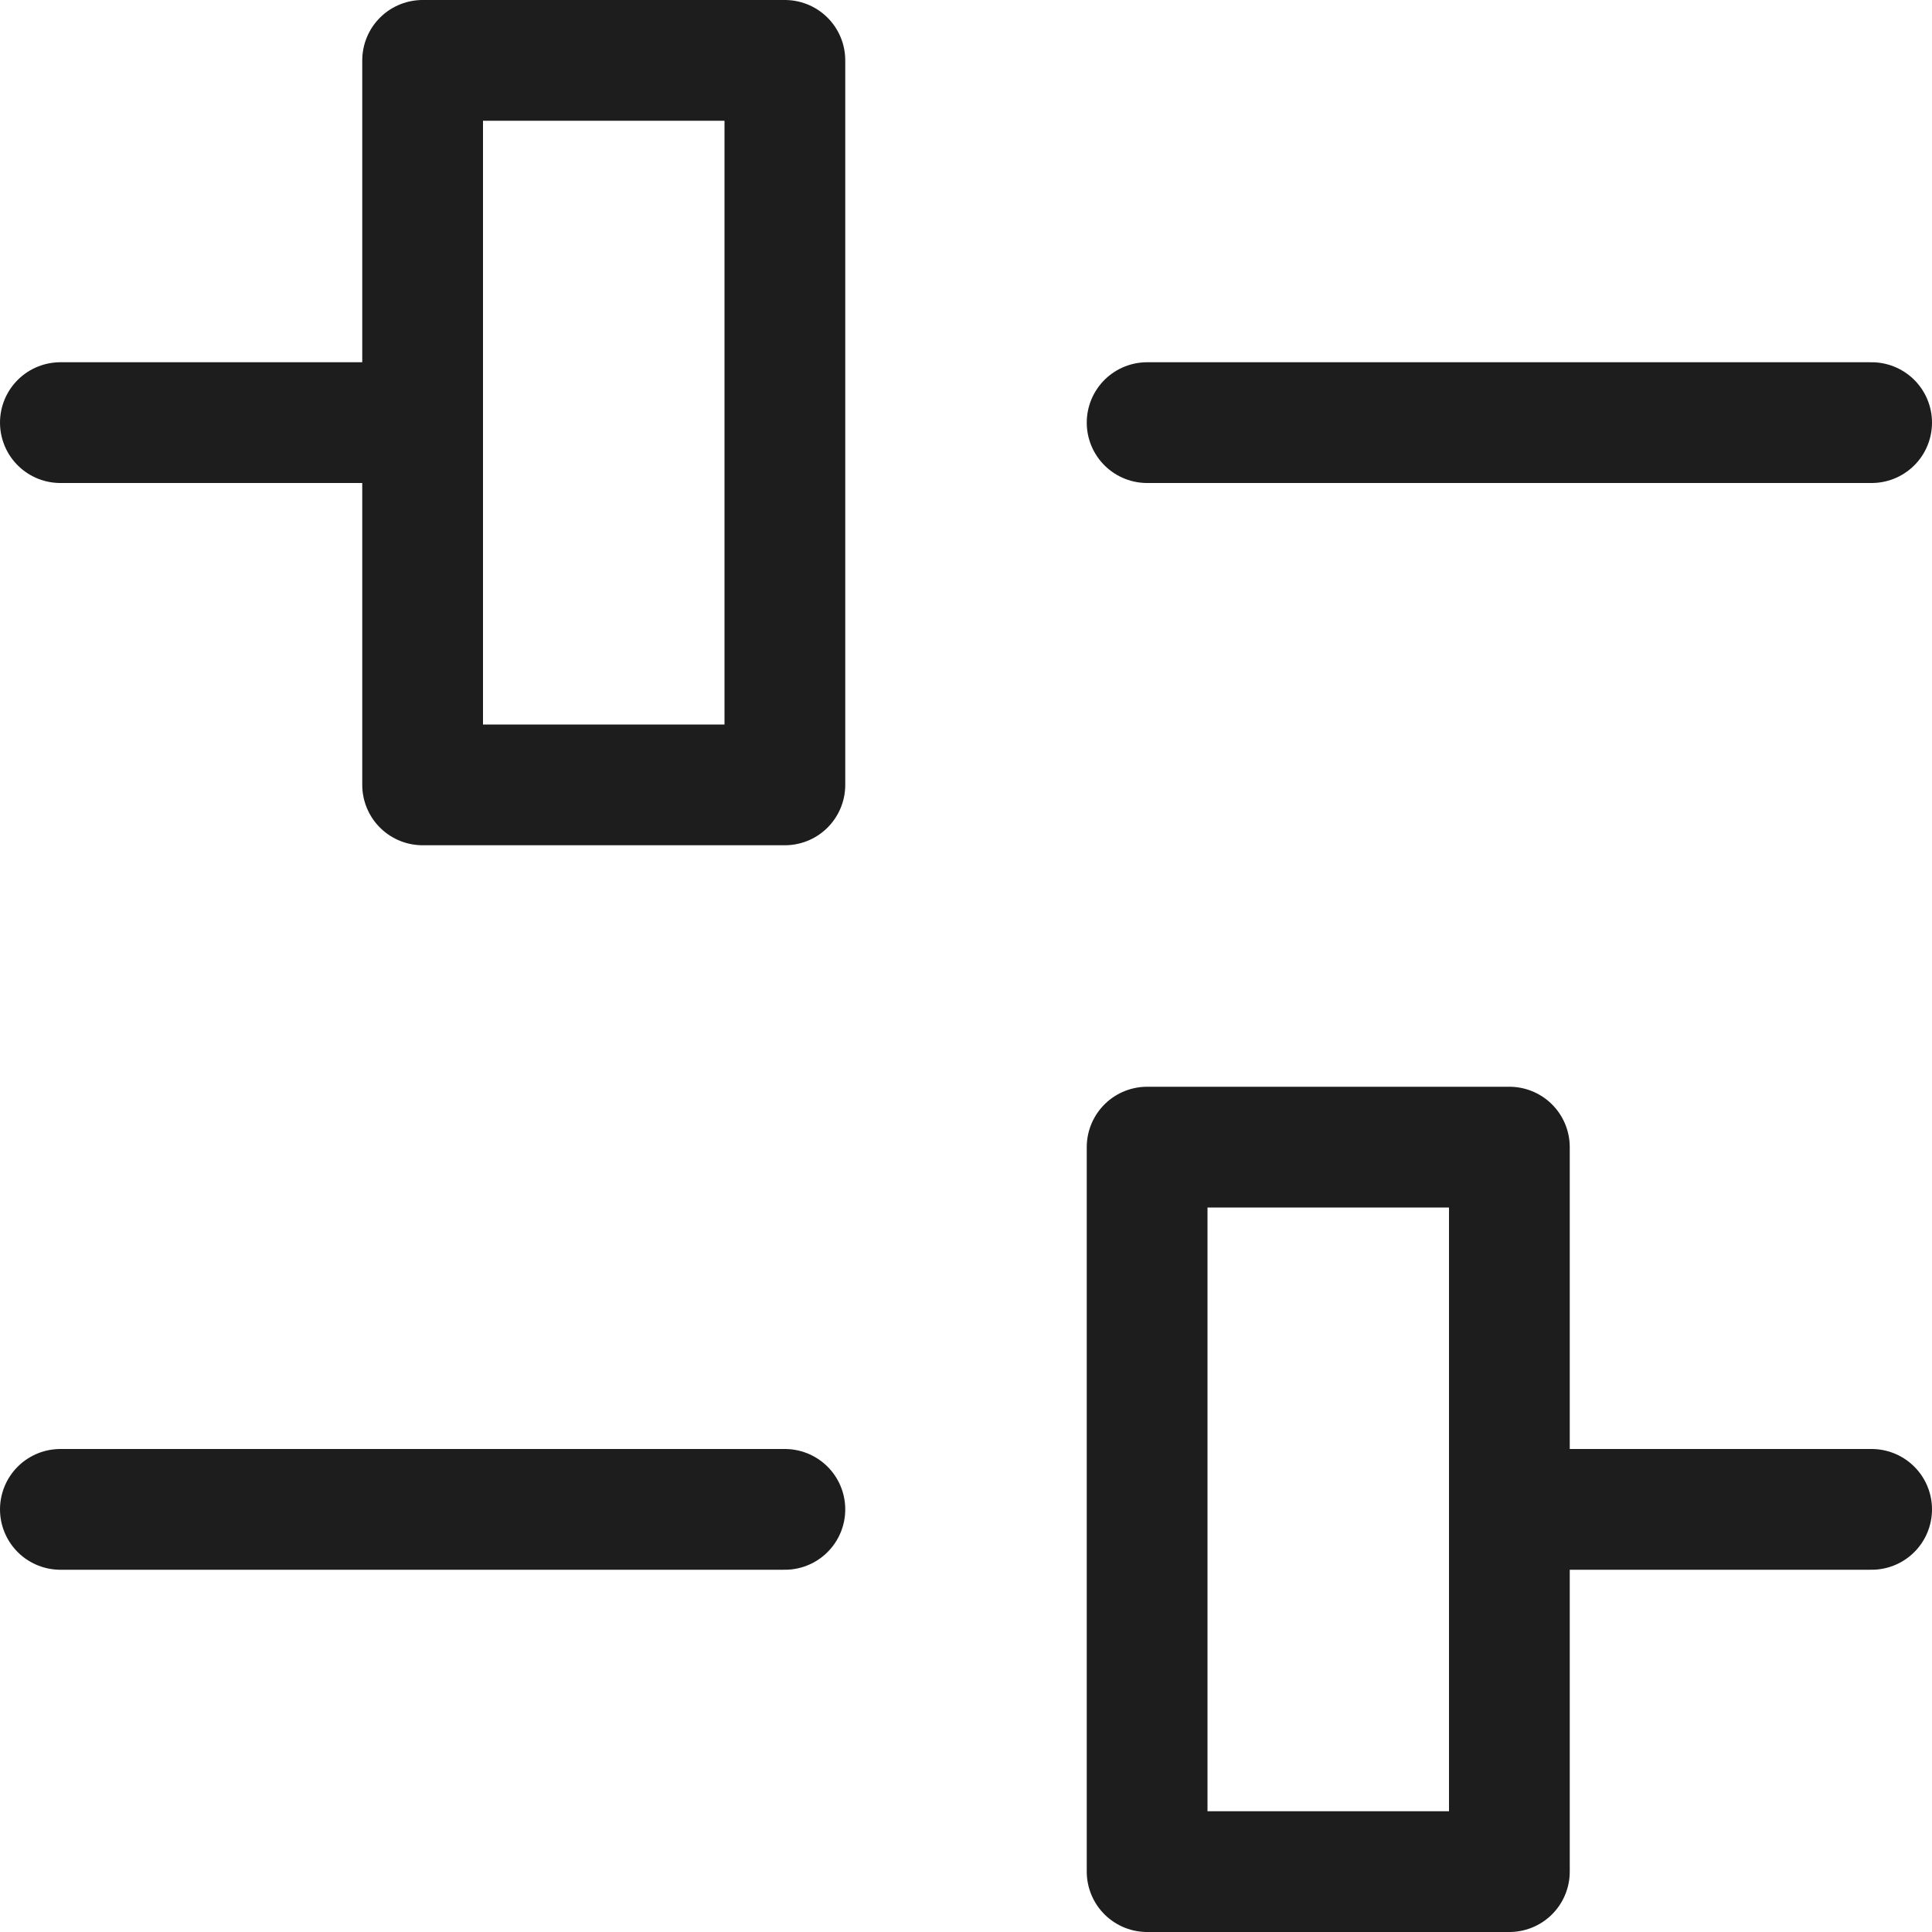
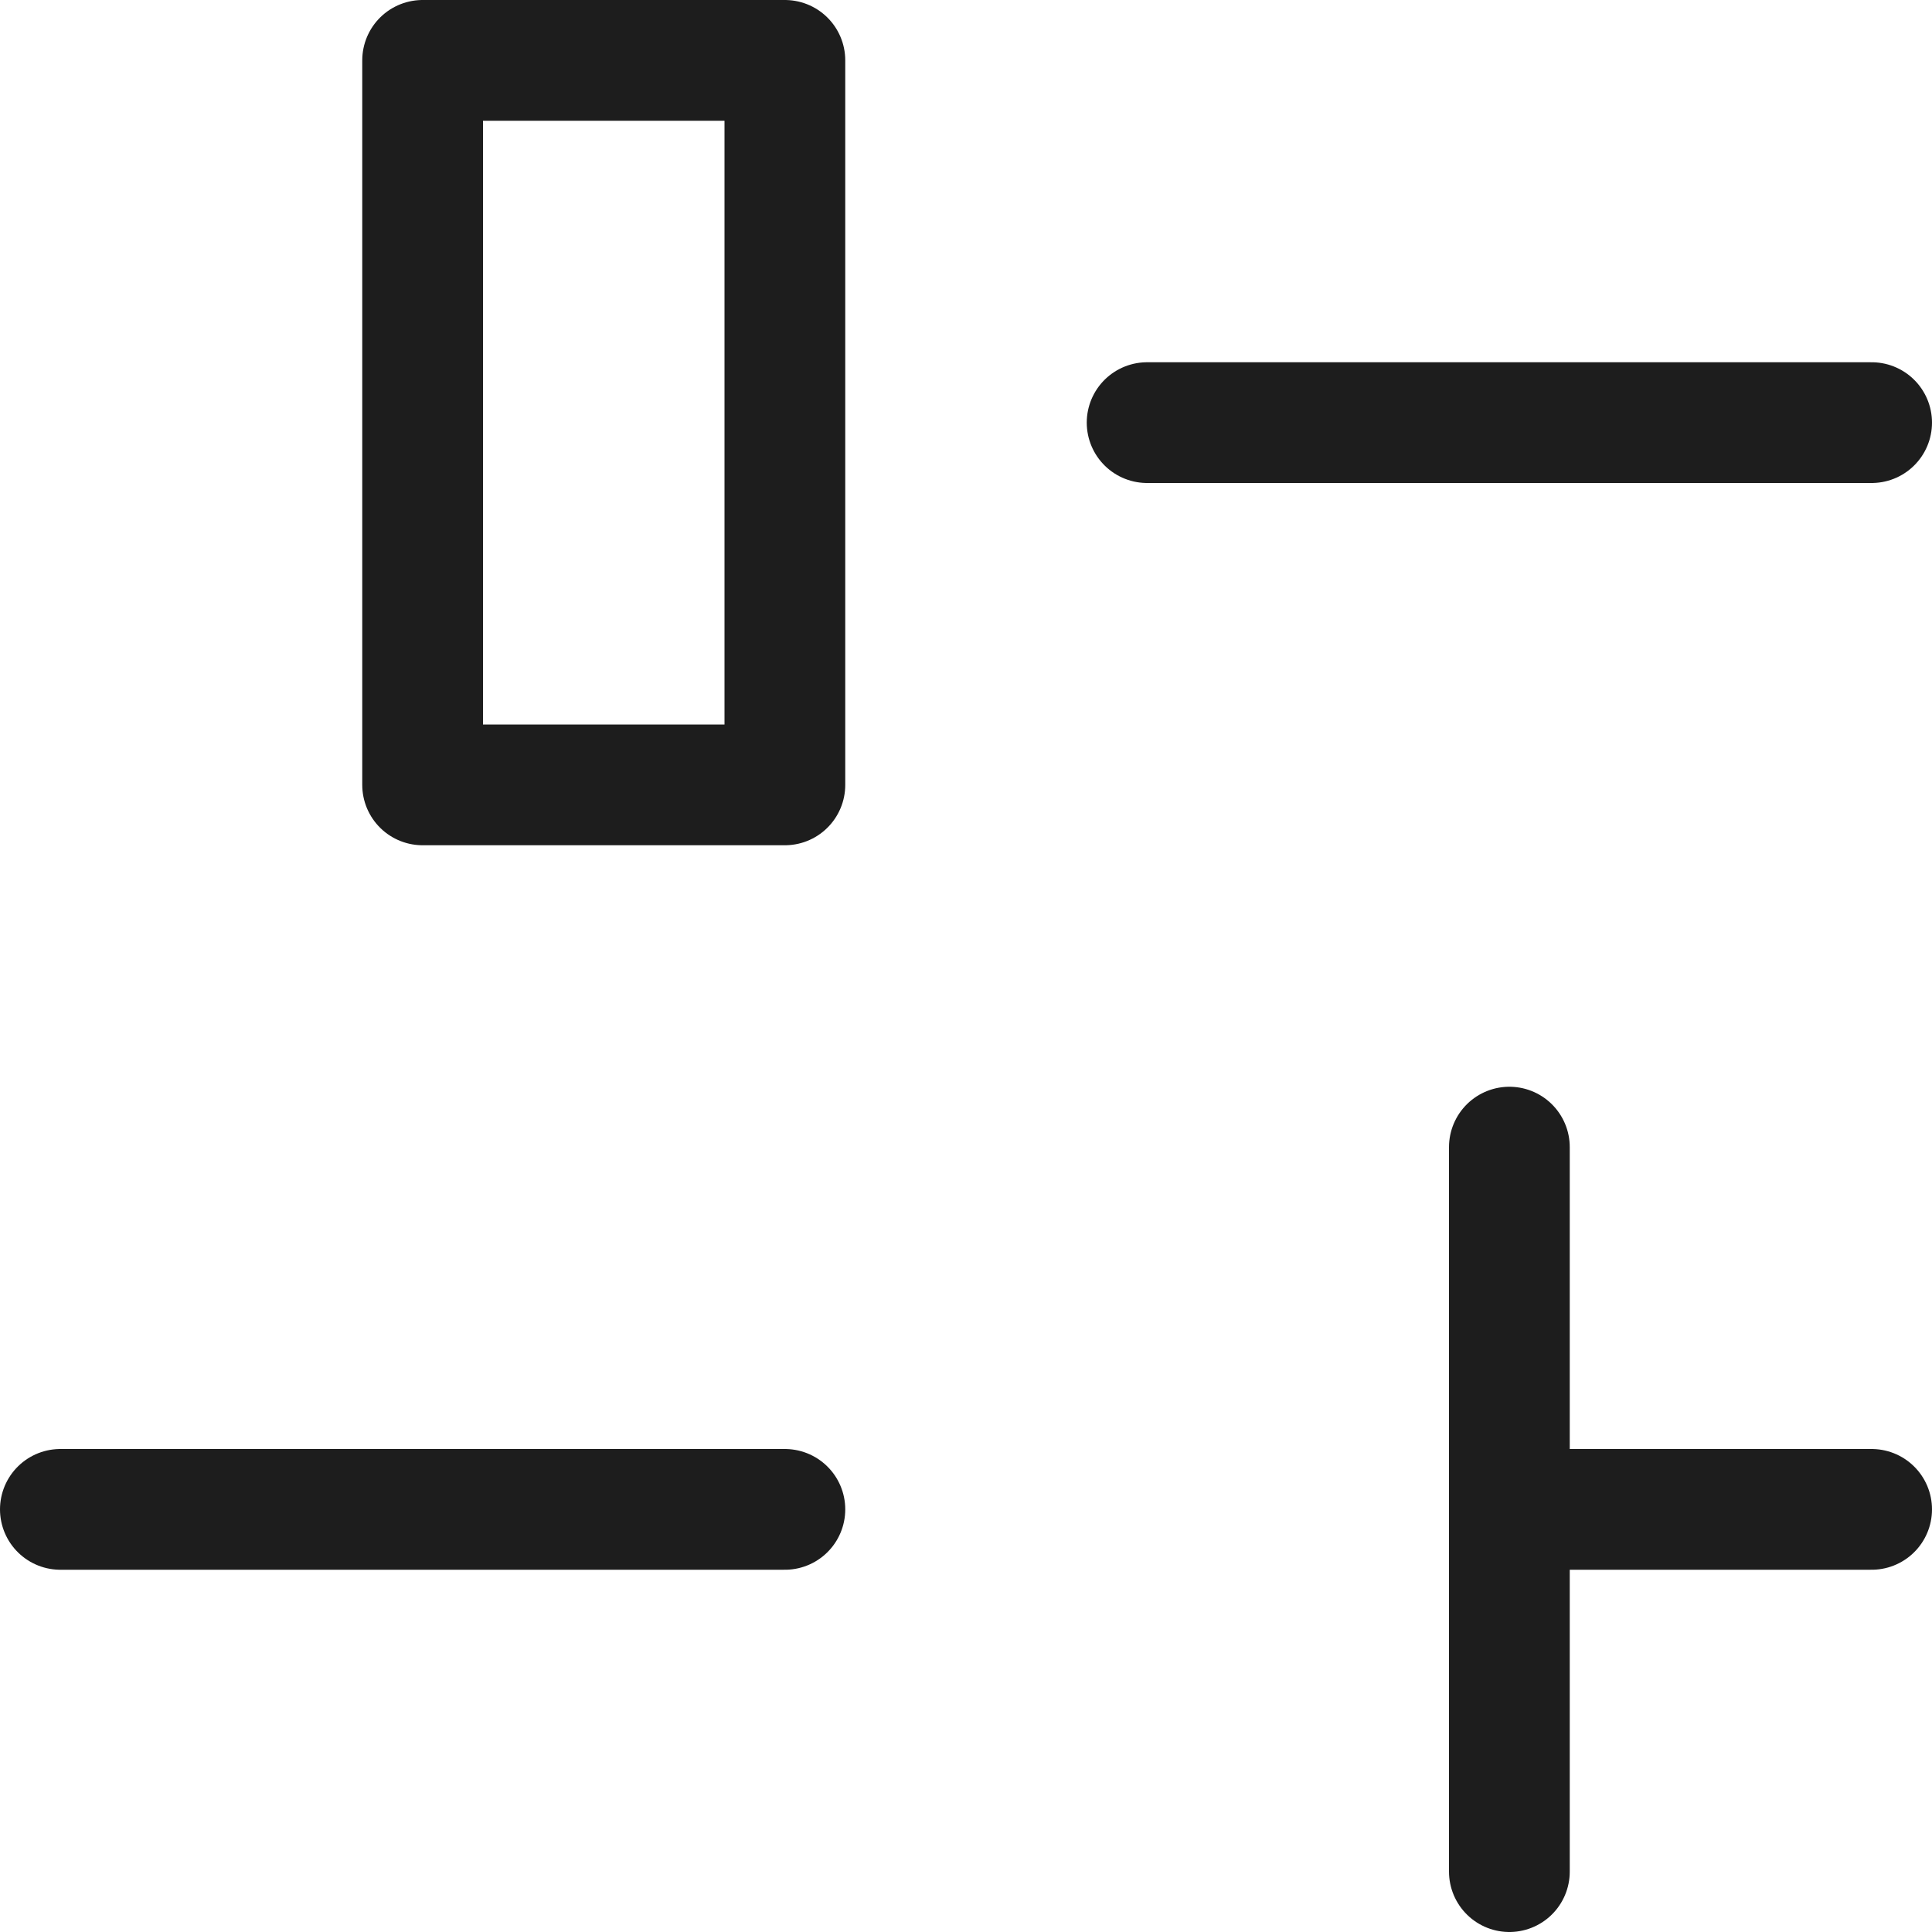
<svg xmlns="http://www.w3.org/2000/svg" width="16" height="16" viewBox="0 0 16 16" fill="none">
  <path d="M12.5 12.5H15.5" stroke="#1D1D1D" stroke-linecap="round" stroke-linejoin="round" />
-   <path d="M0.5 3.5H3.5" stroke="#1D1D1D" stroke-linecap="round" stroke-linejoin="round" />
  <path d="M9.5 3.5H15.5" stroke="#1D1D1D" stroke-linecap="round" stroke-linejoin="round" />
  <path d="M6.5 0.5H3.5V6.5H6.5V0.5Z" stroke="#1D1D1D" stroke-linecap="round" stroke-linejoin="round" />
-   <path d="M12.5 9.5H9.5V15.5H12.5V9.5Z" stroke="#1D1D1D" stroke-linecap="round" stroke-linejoin="round" />
+   <path d="M12.5 9.5V15.5H12.5V9.5Z" stroke="#1D1D1D" stroke-linecap="round" stroke-linejoin="round" />
  <path d="M0.5 12.5H6.5" stroke="#1D1D1D" stroke-linecap="round" stroke-linejoin="round" />
</svg>